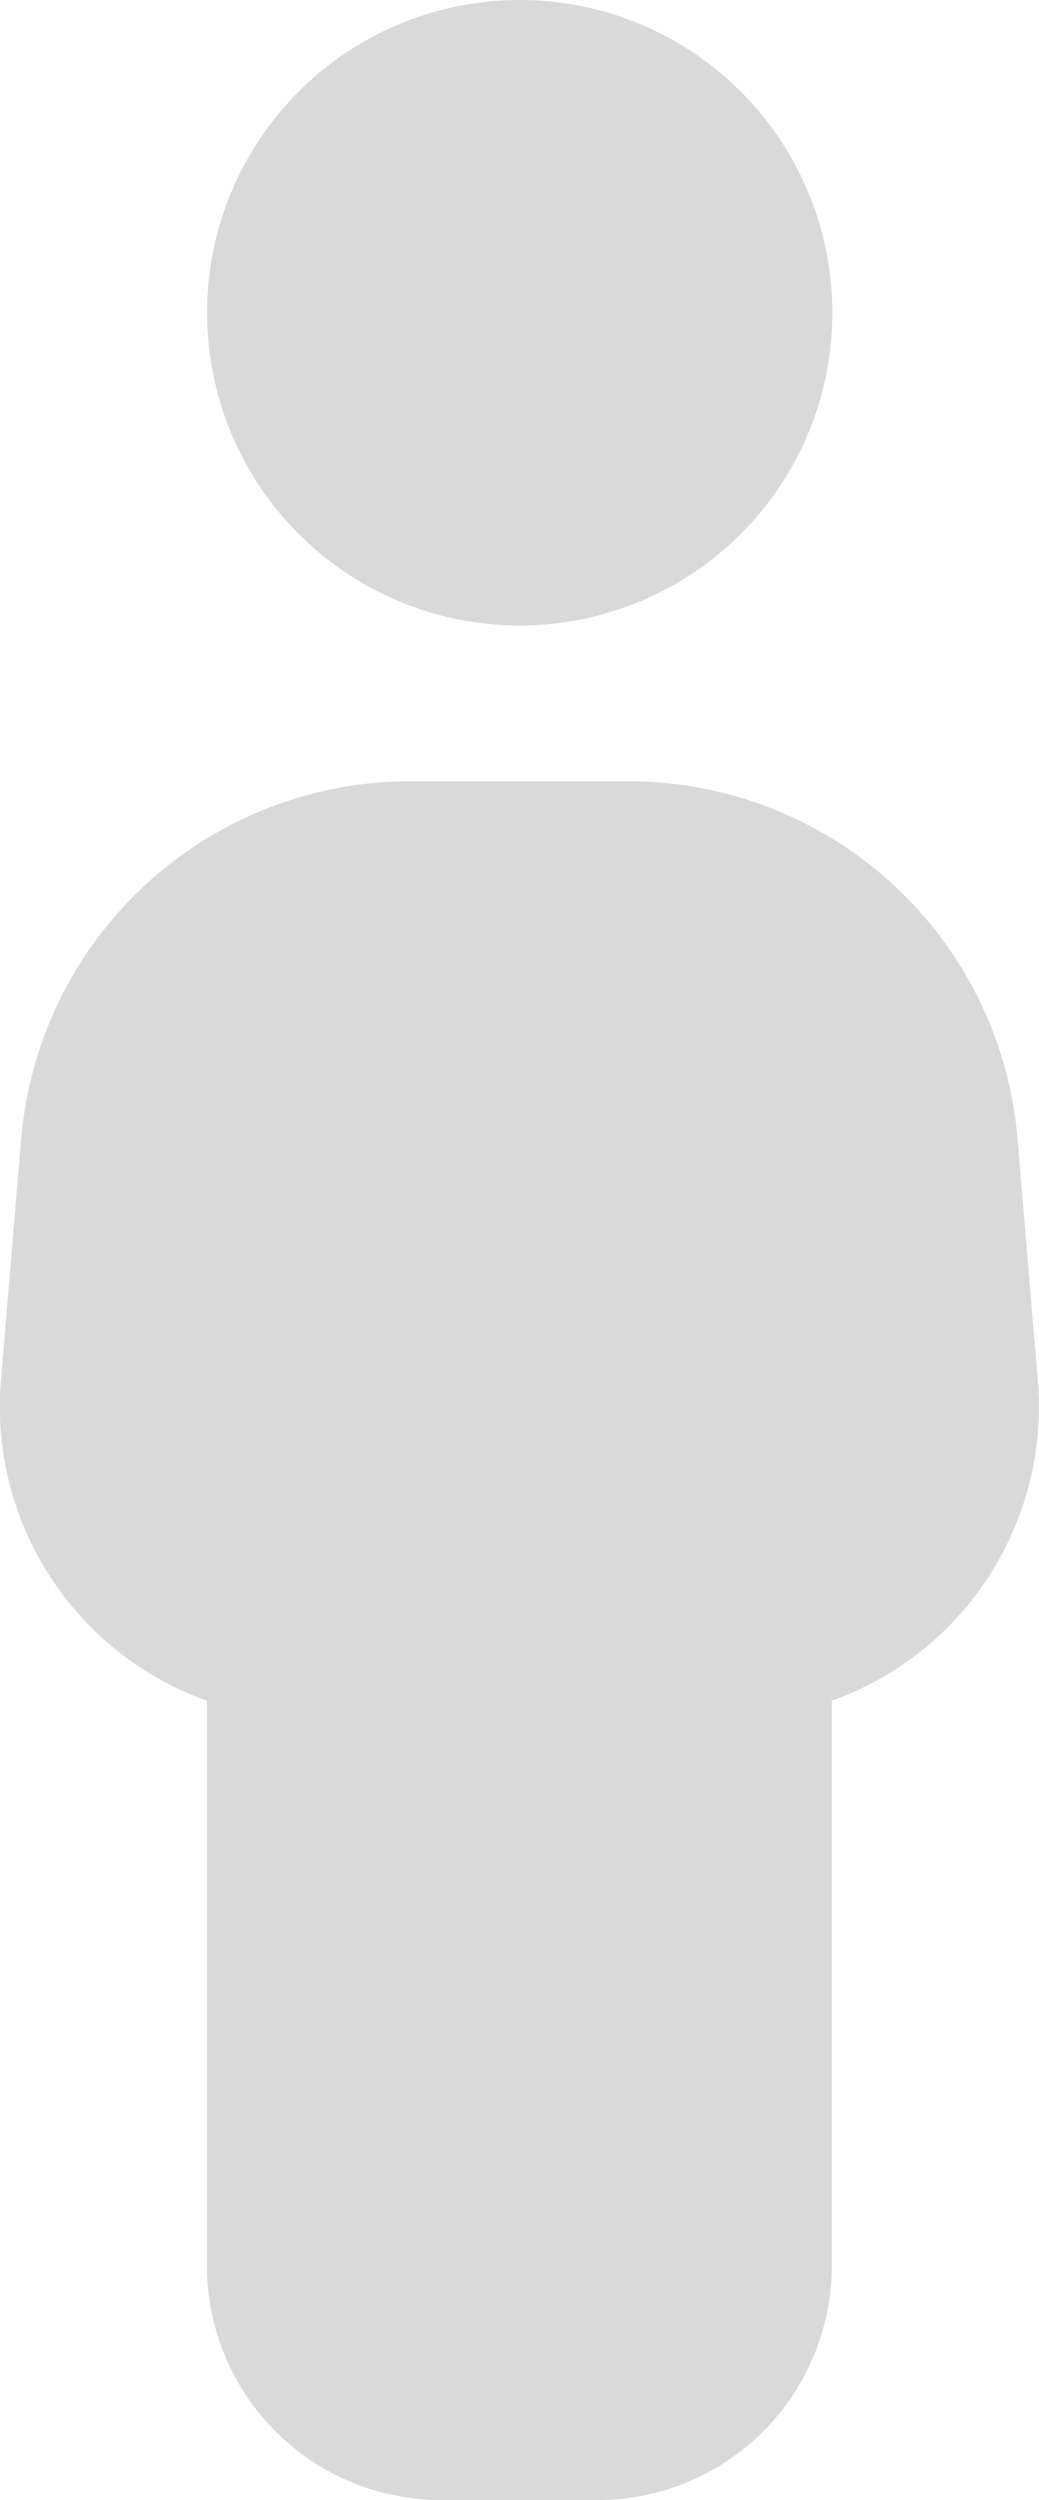
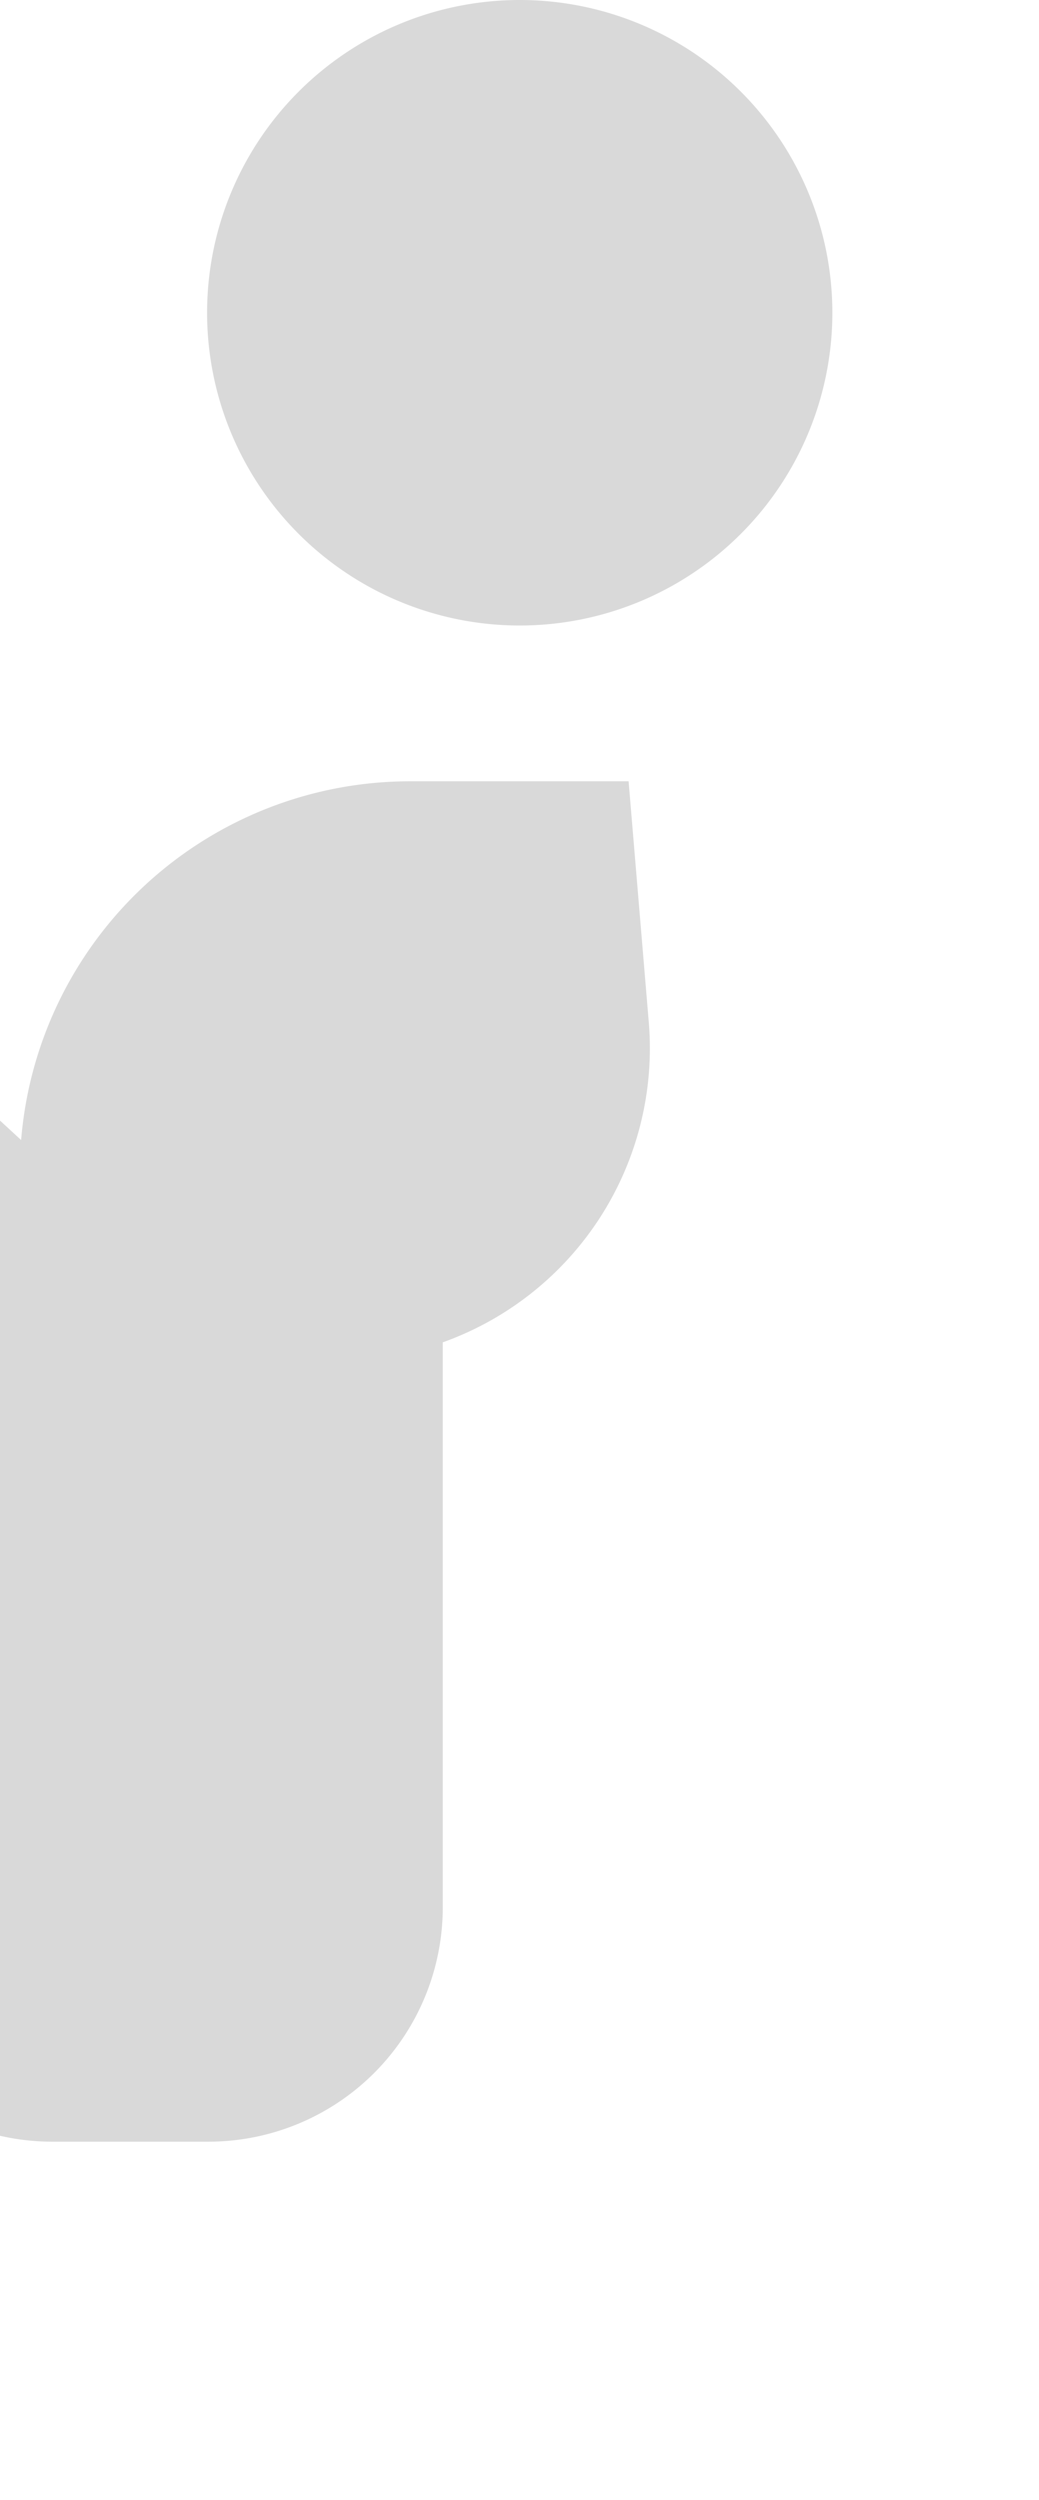
<svg xmlns="http://www.w3.org/2000/svg" width="20.605" height="49.562" viewBox="0 0 20.605 49.562">
-   <path id="person-simple-solid" d="M25.678,6.2a6.2,6.2,0,1,1,6.2,6.2,6.2,6.2,0,0,1-6.2-6.2Zm-3.688,16.4A7.74,7.74,0,0,1,29.7,15.488h4.337a7.74,7.74,0,0,1,7.715,7.105l.4,4.772a6.191,6.191,0,0,1-4.085,6.35v11.2a4.648,4.648,0,0,1-4.646,4.646h-3.1a4.648,4.648,0,0,1-4.646-4.646v-11.2a6.191,6.191,0,0,1-4.085-6.35l.4-4.772Z" transform="translate(-21.571)" fill="#bfbfbf" opacity="0.6" />
+   <path id="person-simple-solid" d="M25.678,6.2a6.2,6.2,0,1,1,6.2,6.2,6.2,6.2,0,0,1-6.2-6.2Zm-3.688,16.4A7.74,7.74,0,0,1,29.7,15.488h4.337l.4,4.772a6.191,6.191,0,0,1-4.085,6.35v11.2a4.648,4.648,0,0,1-4.646,4.646h-3.1a4.648,4.648,0,0,1-4.646-4.646v-11.2a6.191,6.191,0,0,1-4.085-6.35l.4-4.772Z" transform="translate(-21.571)" fill="#bfbfbf" opacity="0.6" />
</svg>